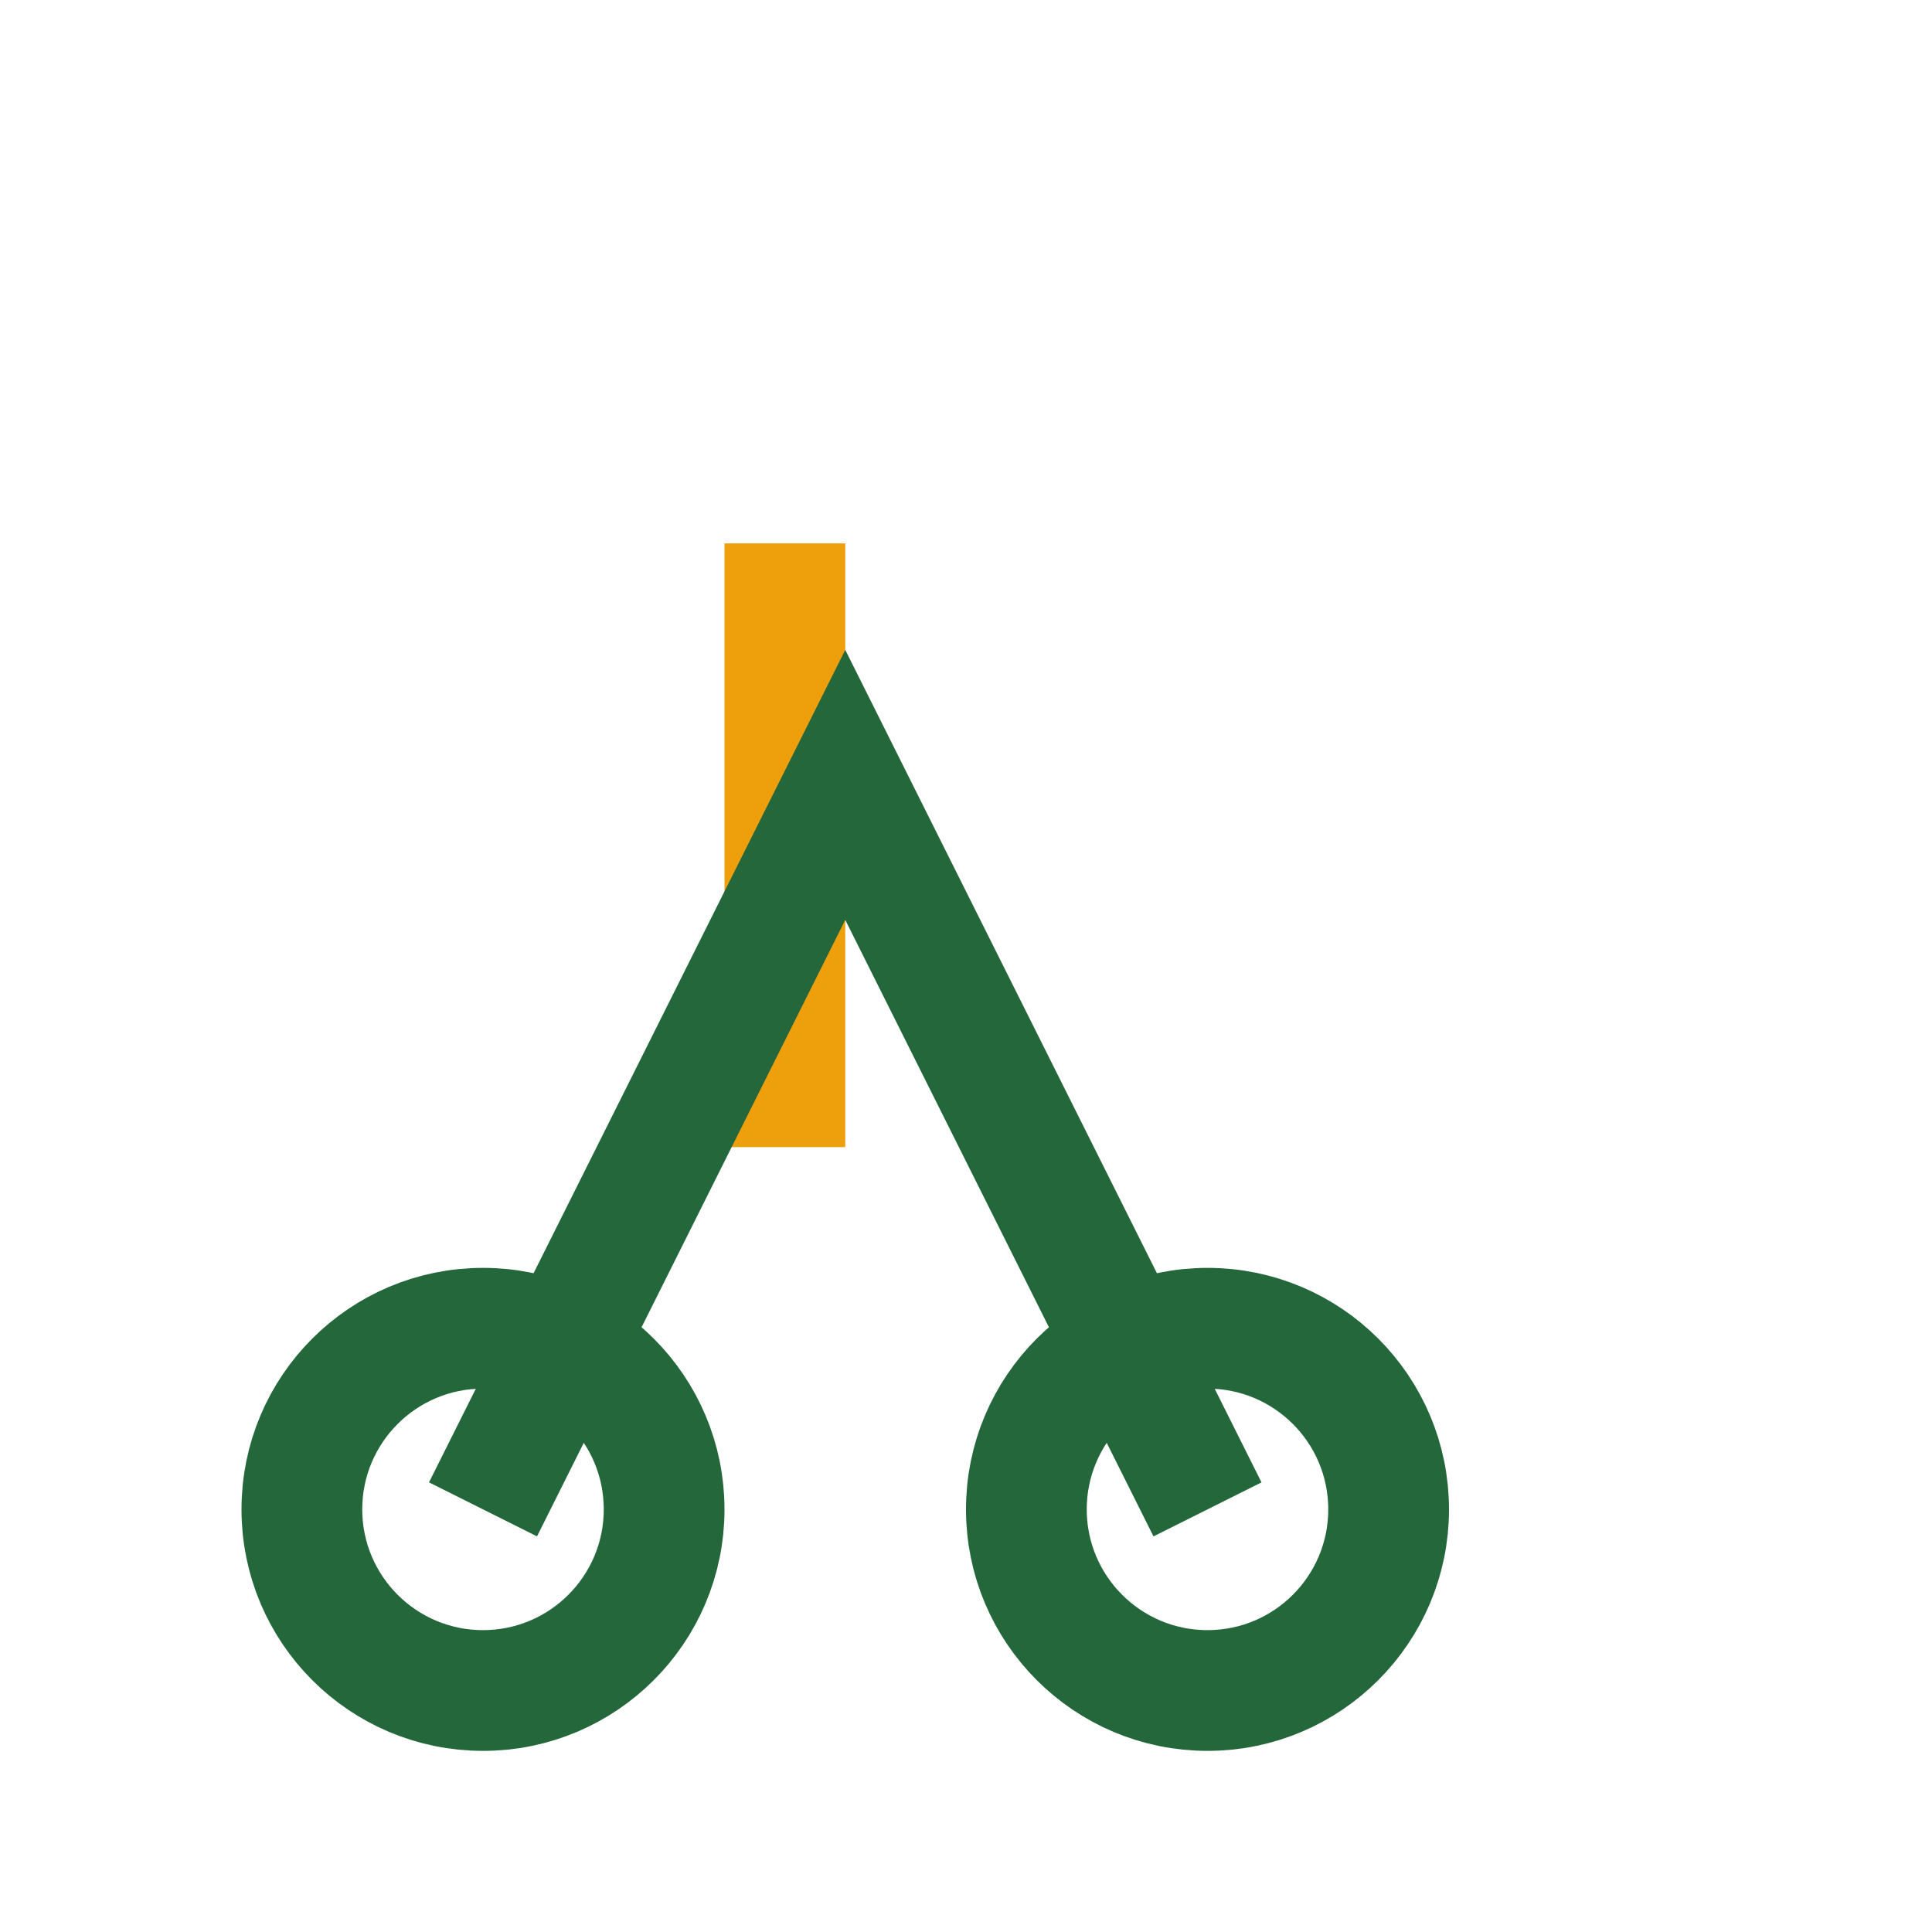
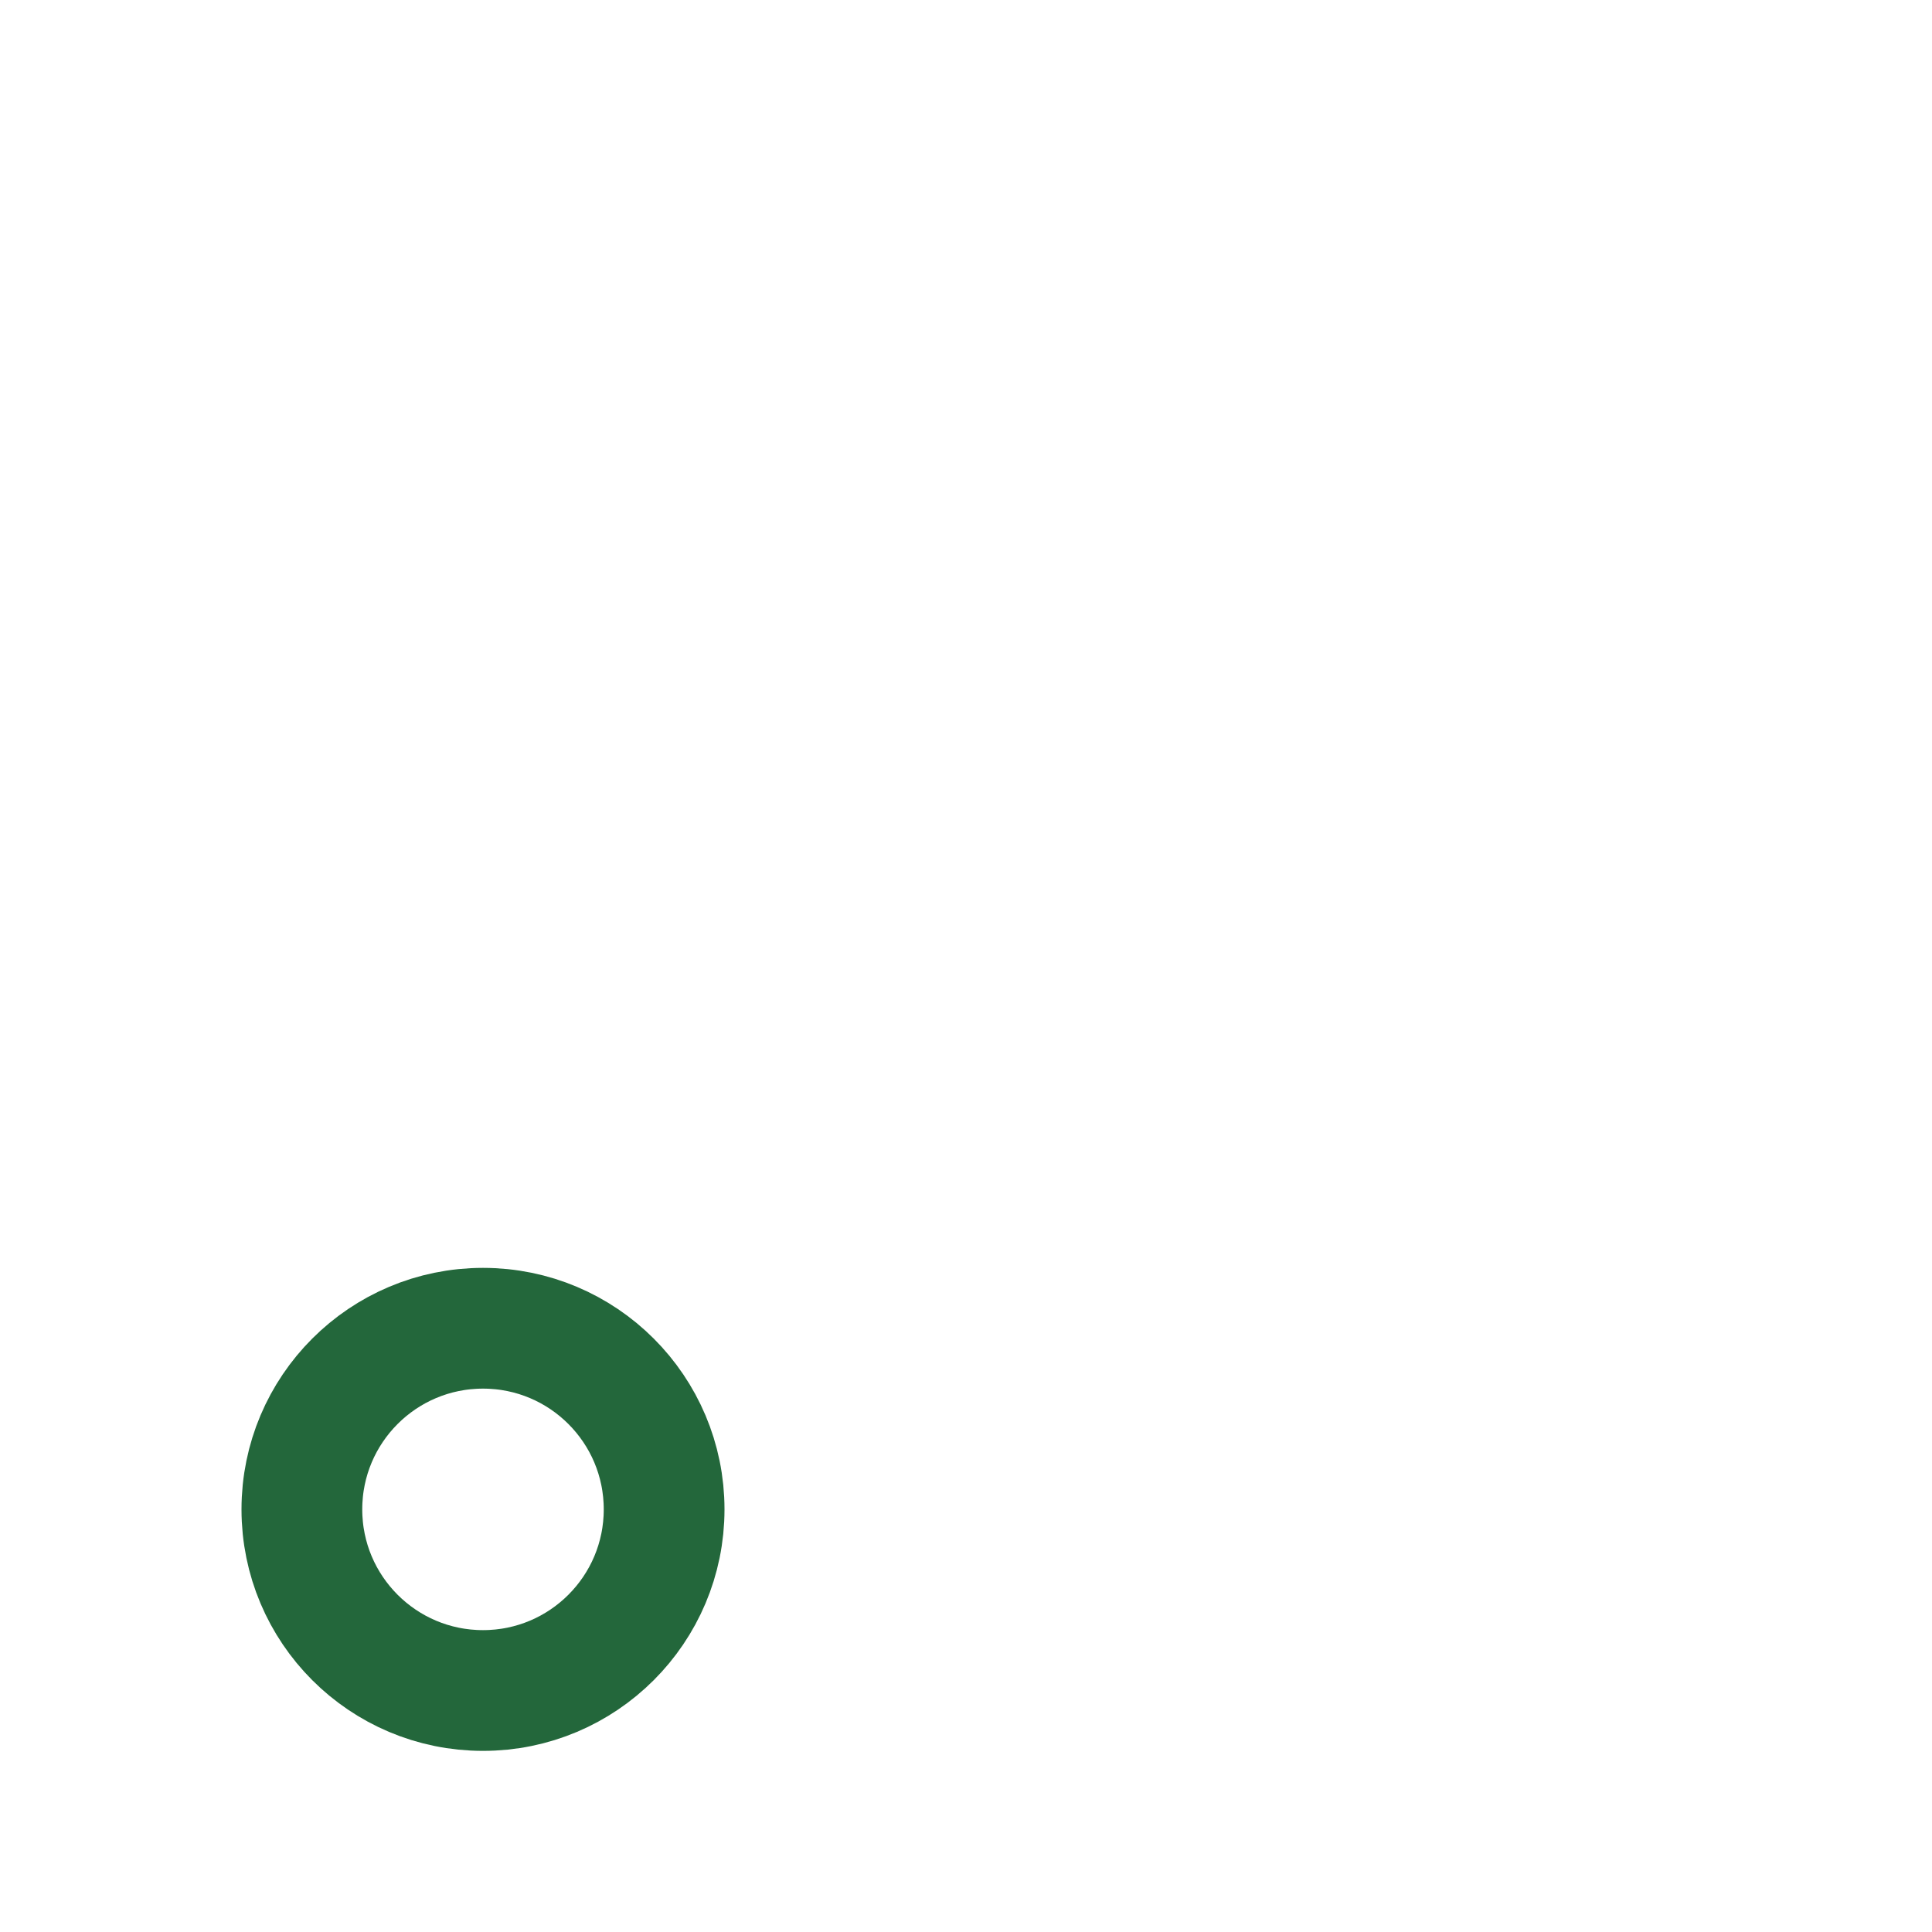
<svg xmlns="http://www.w3.org/2000/svg" width="32" height="32" viewBox="0 0 32 32">
  <circle cx="8" cy="25" r="3" fill="none" stroke="#23673B" stroke-width="2" />
-   <circle cx="20" cy="25" r="3" fill="none" stroke="#23673B" stroke-width="2" />
-   <rect x="12" y="9" width="2" height="10" fill="#EEA00C" />
-   <path d="M8 25l6-12 6 12" stroke="#23673B" stroke-width="2" fill="none" />
</svg>